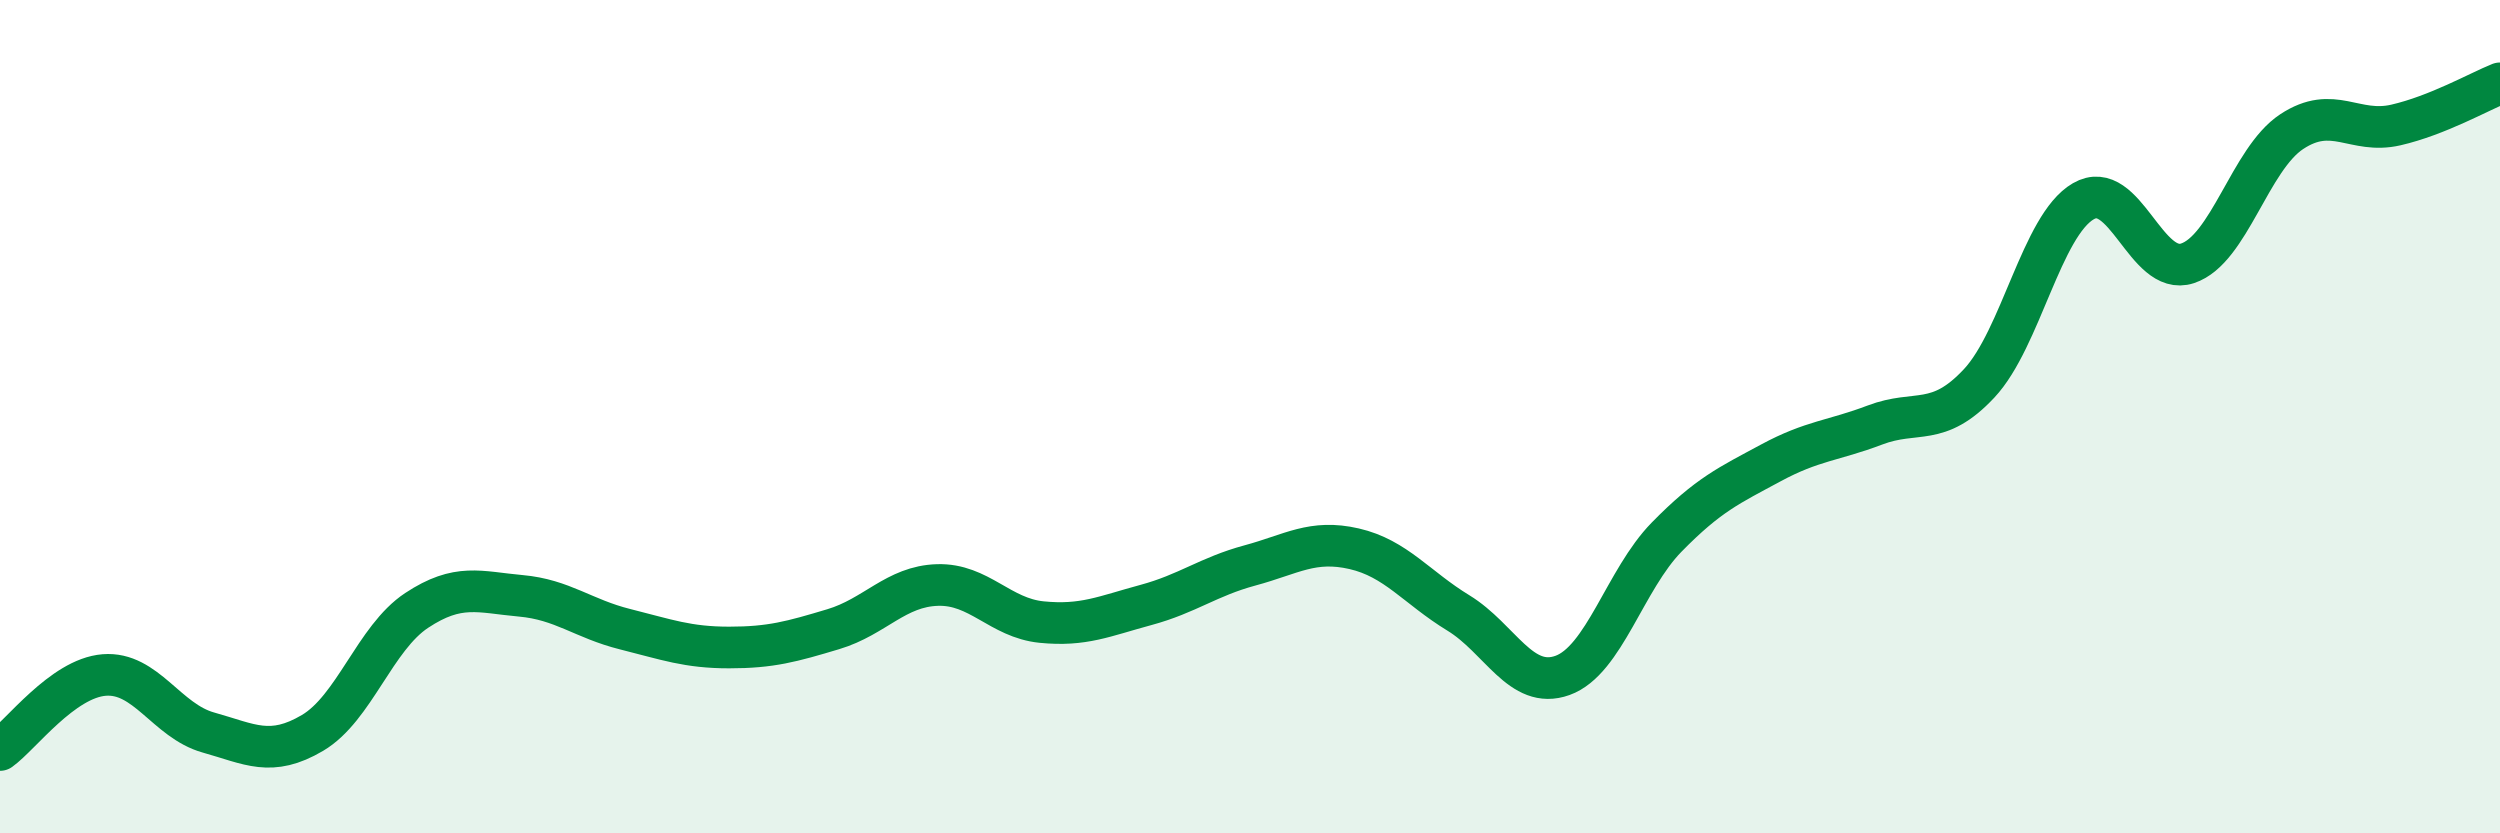
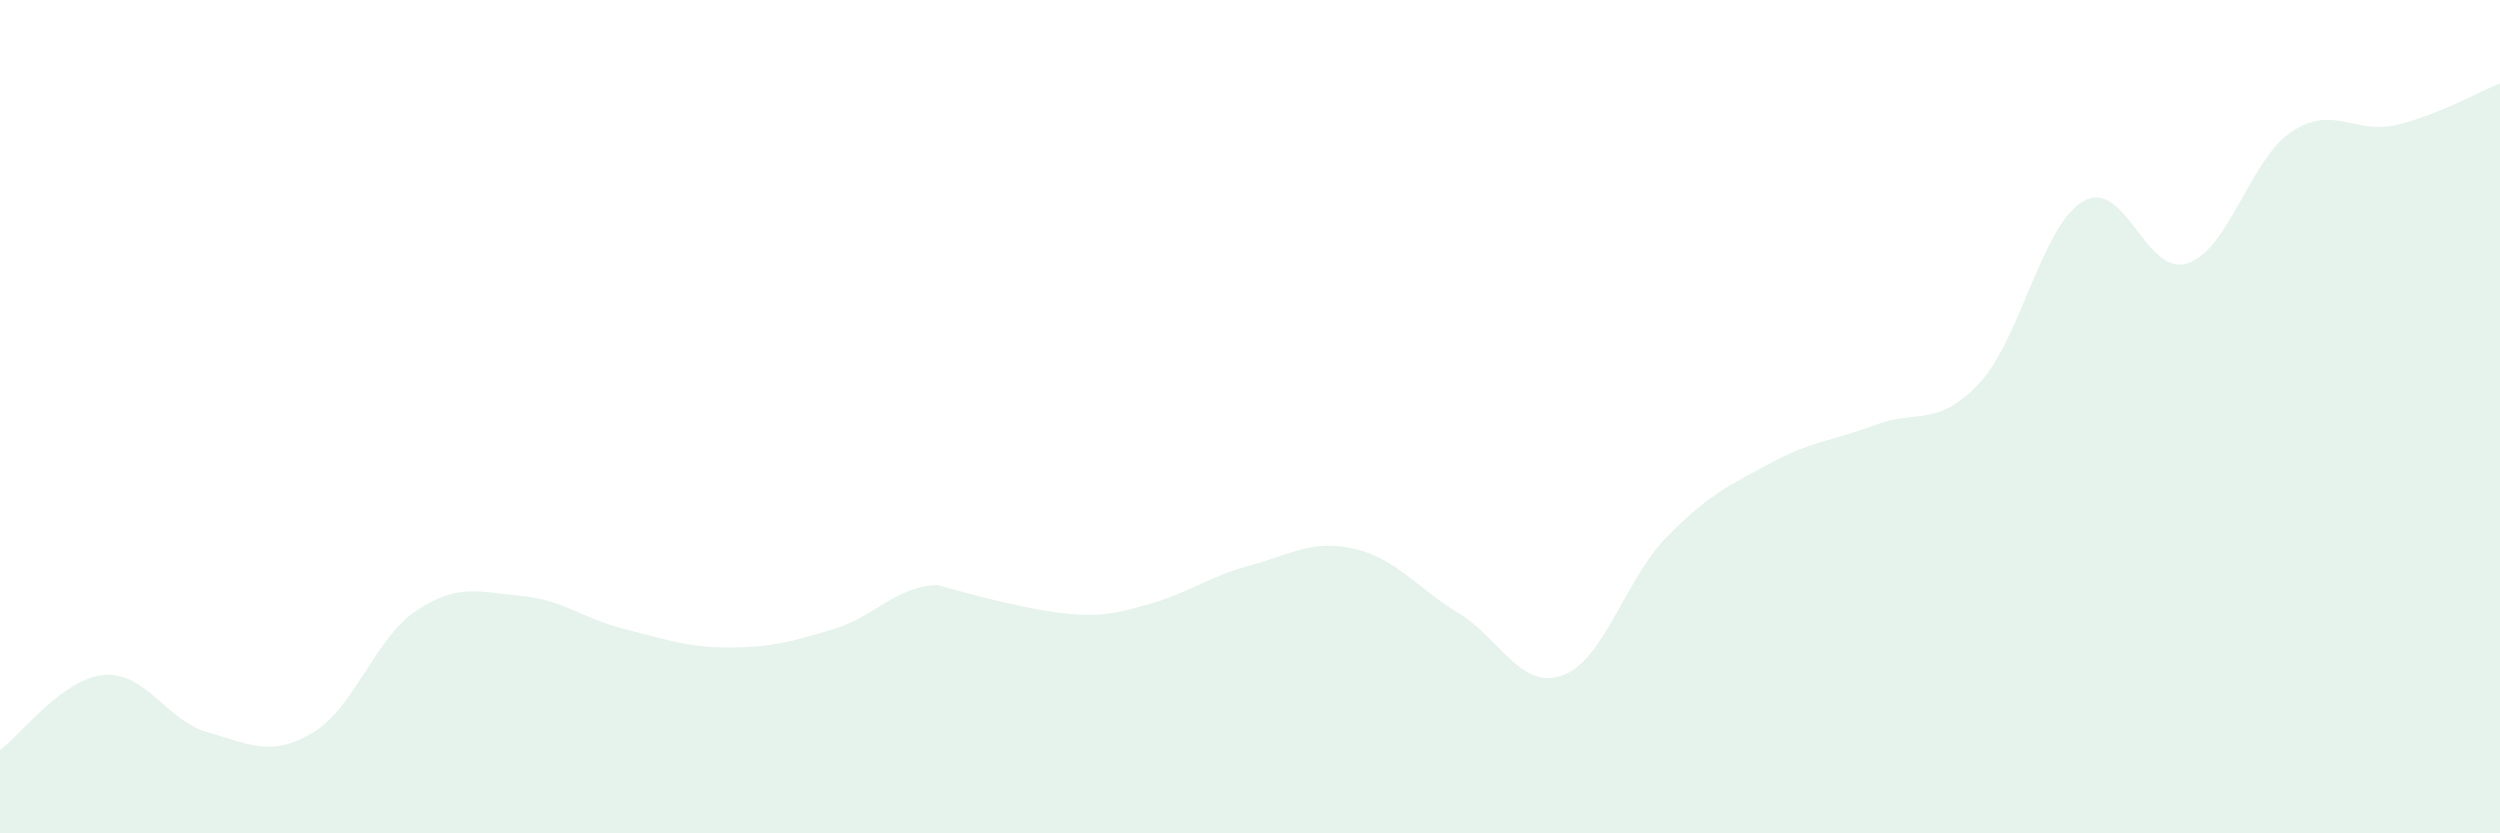
<svg xmlns="http://www.w3.org/2000/svg" width="60" height="20" viewBox="0 0 60 20">
-   <path d="M 0,18 C 0.5,17.64 1.5,16.28 2.5,16.2 C 3.5,16.12 4,17.3 5,17.58 C 6,17.86 6.5,18.18 7.5,17.59 C 8.5,17 9,15.31 10,14.65 C 11,13.99 11.5,14.21 12.5,14.3 C 13.5,14.39 14,14.85 15,15.1 C 16,15.35 16.5,15.54 17.5,15.54 C 18.5,15.54 19,15.4 20,15.1 C 21,14.8 21.5,14.07 22.5,14.04 C 23.5,14.01 24,14.83 25,14.93 C 26,15.03 26.5,14.79 27.5,14.52 C 28.5,14.25 29,13.84 30,13.57 C 31,13.3 31.5,12.94 32.5,13.17 C 33.5,13.4 34,14.1 35,14.71 C 36,15.32 36.5,16.57 37.5,16.21 C 38.5,15.85 39,13.91 40,12.89 C 41,11.87 41.5,11.65 42.5,11.11 C 43.5,10.57 44,10.58 45,10.2 C 46,9.82 46.5,10.27 47.5,9.2 C 48.5,8.13 49,5.41 50,4.83 C 51,4.25 51.5,6.65 52.5,6.32 C 53.5,5.99 54,3.82 55,3.16 C 56,2.5 56.5,3.23 57.5,3 C 58.5,2.77 59.5,2.2 60,2L60 20L0 20Z" fill="#008740" opacity="0.1" stroke-linecap="round" stroke-linejoin="round" />
-   <path d="M 0,18 C 0.5,17.64 1.5,16.28 2.5,16.2 C 3.5,16.12 4,17.3 5,17.58 C 6,17.86 6.5,18.18 7.5,17.59 C 8.5,17 9,15.31 10,14.65 C 11,13.99 11.5,14.21 12.5,14.3 C 13.5,14.39 14,14.85 15,15.1 C 16,15.35 16.5,15.54 17.5,15.54 C 18.5,15.54 19,15.4 20,15.1 C 21,14.8 21.5,14.07 22.5,14.04 C 23.5,14.01 24,14.83 25,14.93 C 26,15.03 26.5,14.79 27.5,14.52 C 28.5,14.25 29,13.84 30,13.57 C 31,13.3 31.5,12.94 32.5,13.17 C 33.5,13.4 34,14.1 35,14.71 C 36,15.32 36.5,16.57 37.5,16.21 C 38.5,15.85 39,13.91 40,12.89 C 41,11.87 41.5,11.65 42.5,11.11 C 43.5,10.57 44,10.58 45,10.2 C 46,9.82 46.5,10.27 47.5,9.2 C 48.5,8.13 49,5.41 50,4.83 C 51,4.25 51.5,6.65 52.5,6.32 C 53.5,5.99 54,3.82 55,3.16 C 56,2.5 56.5,3.23 57.5,3 C 58.5,2.77 59.5,2.2 60,2" stroke="#008740" stroke-width="1" fill="none" stroke-linecap="round" stroke-linejoin="round" />
+   <path d="M 0,18 C 0.5,17.64 1.5,16.28 2.5,16.2 C 3.5,16.12 4,17.3 5,17.58 C 6,17.86 6.5,18.18 7.5,17.59 C 8.5,17 9,15.31 10,14.65 C 11,13.99 11.5,14.21 12.5,14.3 C 13.5,14.39 14,14.85 15,15.1 C 16,15.35 16.5,15.54 17.5,15.54 C 18.5,15.54 19,15.4 20,15.1 C 21,14.8 21.5,14.07 22.5,14.04 C 26,15.03 26.5,14.79 27.5,14.52 C 28.5,14.25 29,13.84 30,13.57 C 31,13.3 31.5,12.94 32.5,13.17 C 33.5,13.4 34,14.1 35,14.71 C 36,15.32 36.5,16.57 37.5,16.21 C 38.5,15.85 39,13.91 40,12.89 C 41,11.87 41.5,11.65 42.5,11.11 C 43.5,10.57 44,10.58 45,10.2 C 46,9.82 46.5,10.27 47.5,9.2 C 48.5,8.13 49,5.41 50,4.83 C 51,4.25 51.5,6.65 52.5,6.32 C 53.5,5.99 54,3.82 55,3.16 C 56,2.5 56.5,3.23 57.5,3 C 58.5,2.77 59.5,2.2 60,2L60 20L0 20Z" fill="#008740" opacity="0.1" stroke-linecap="round" stroke-linejoin="round" />
</svg>